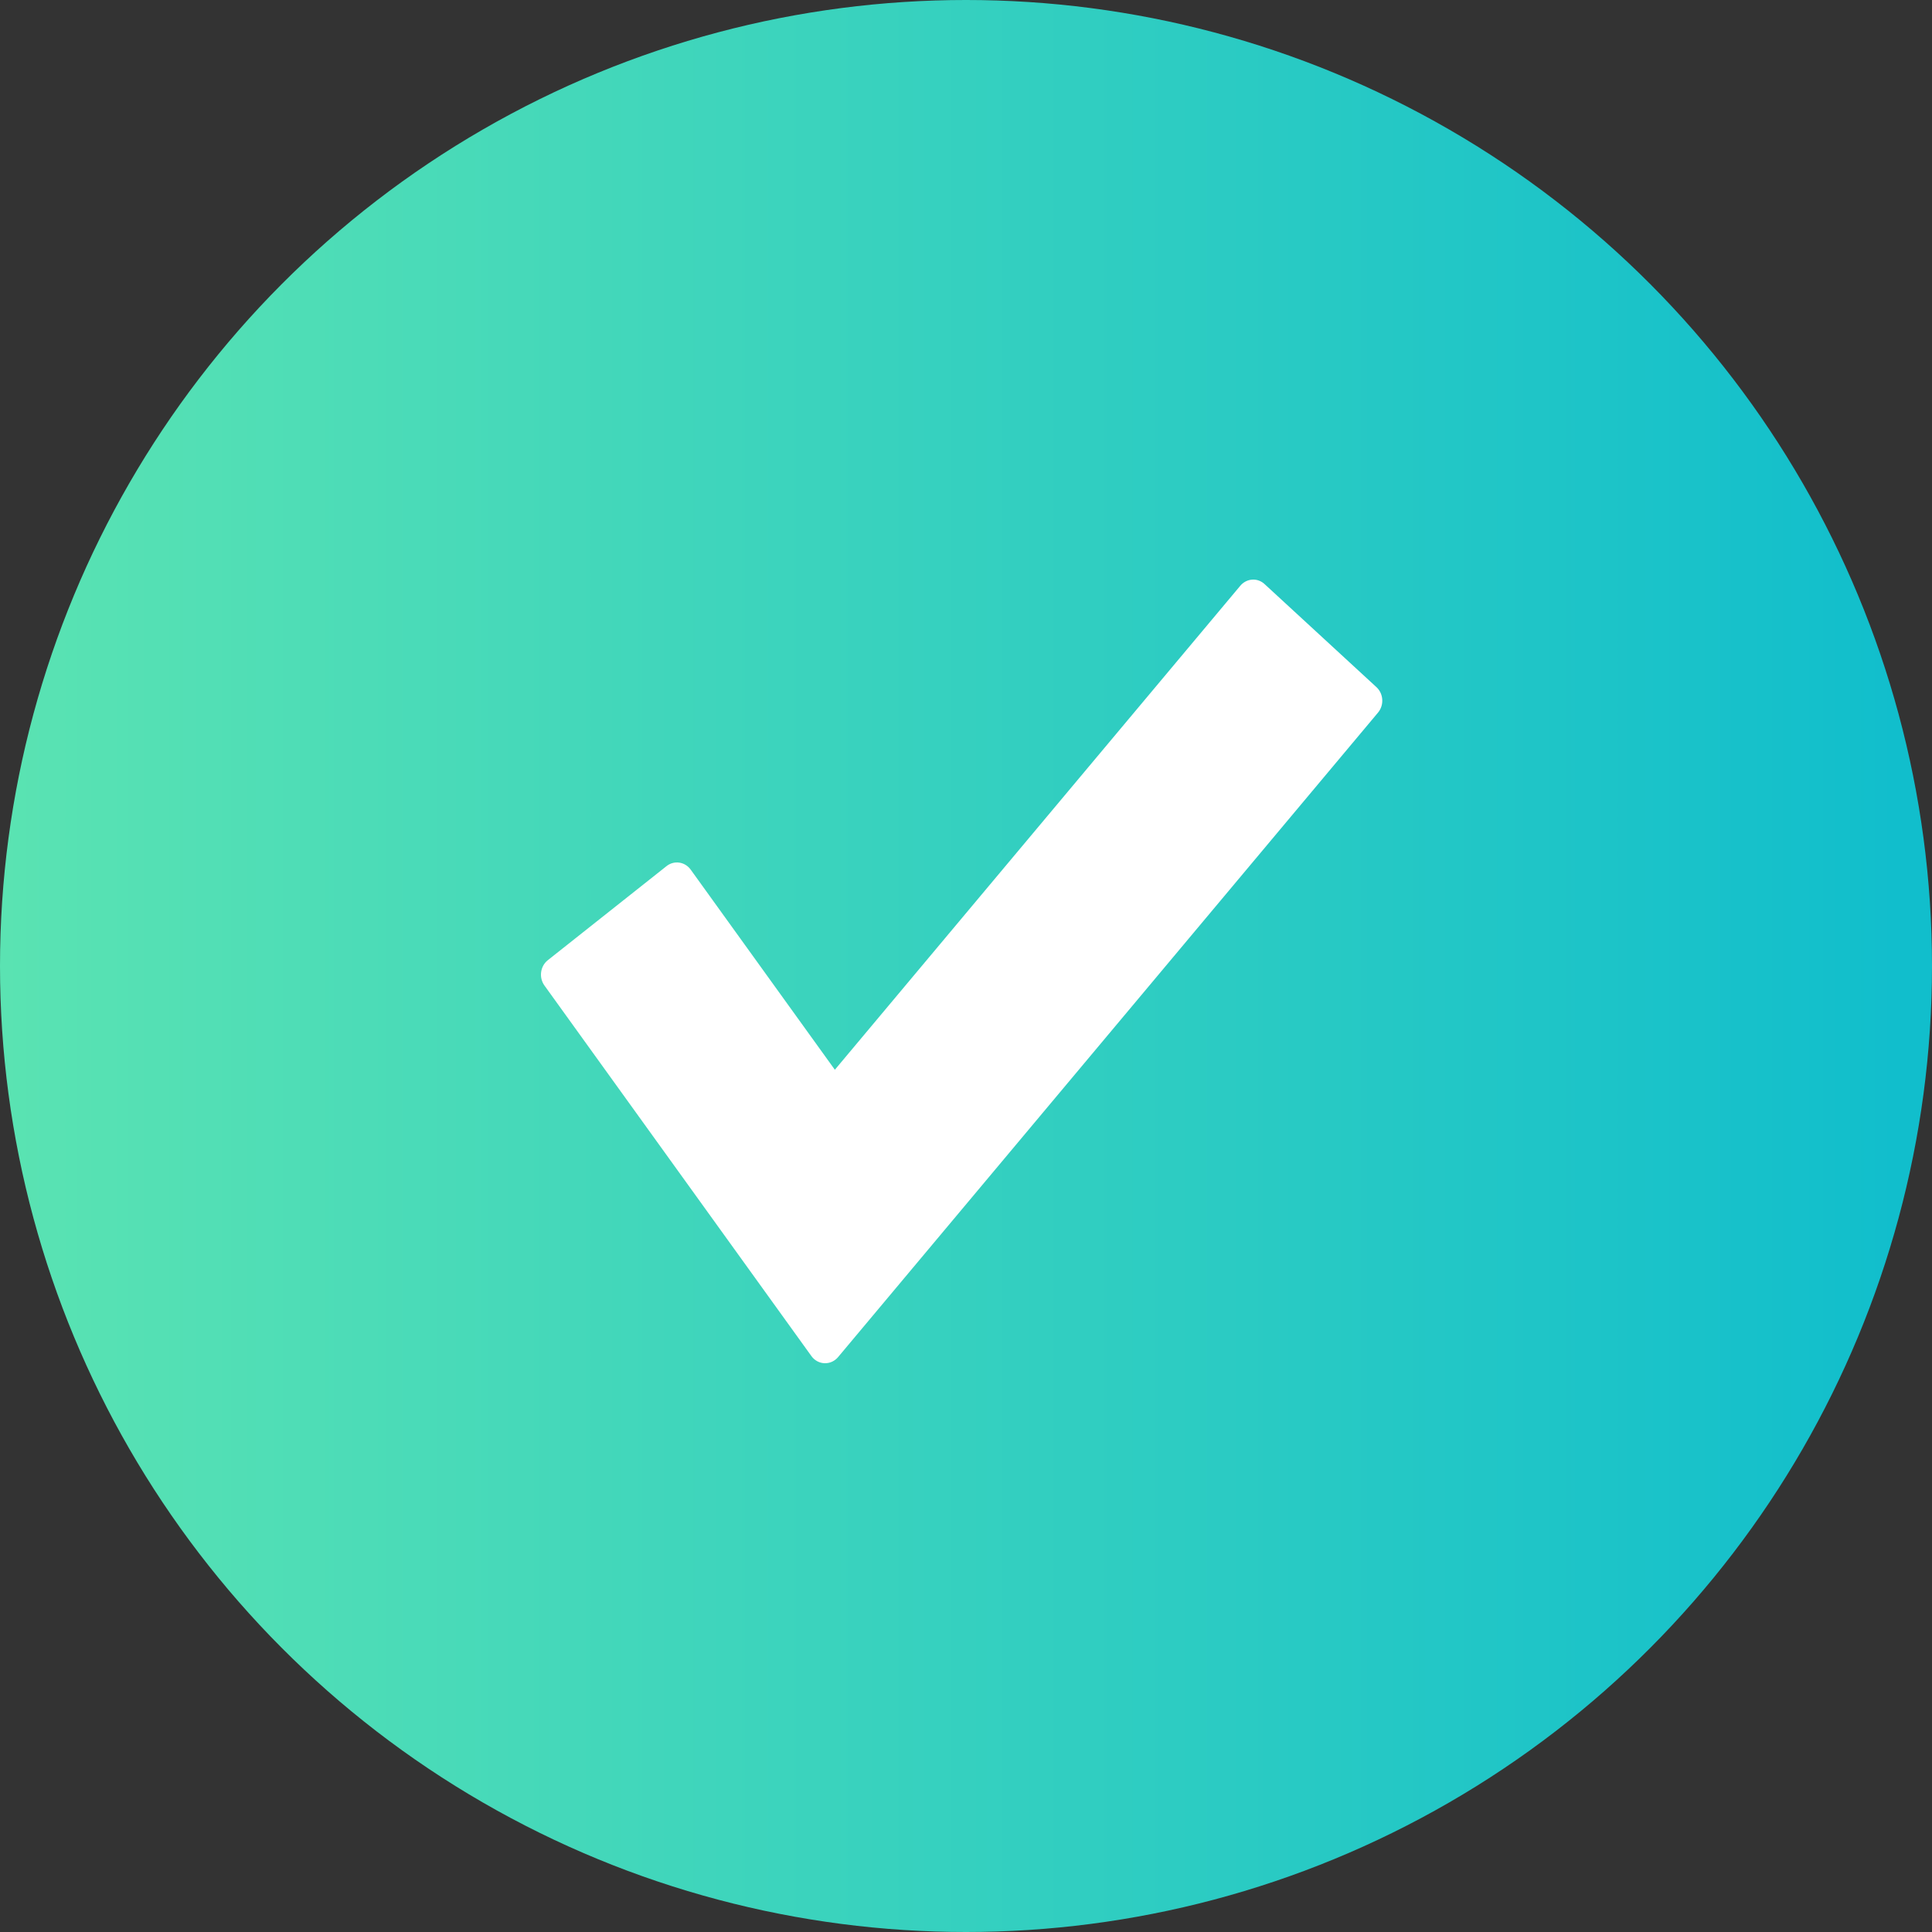
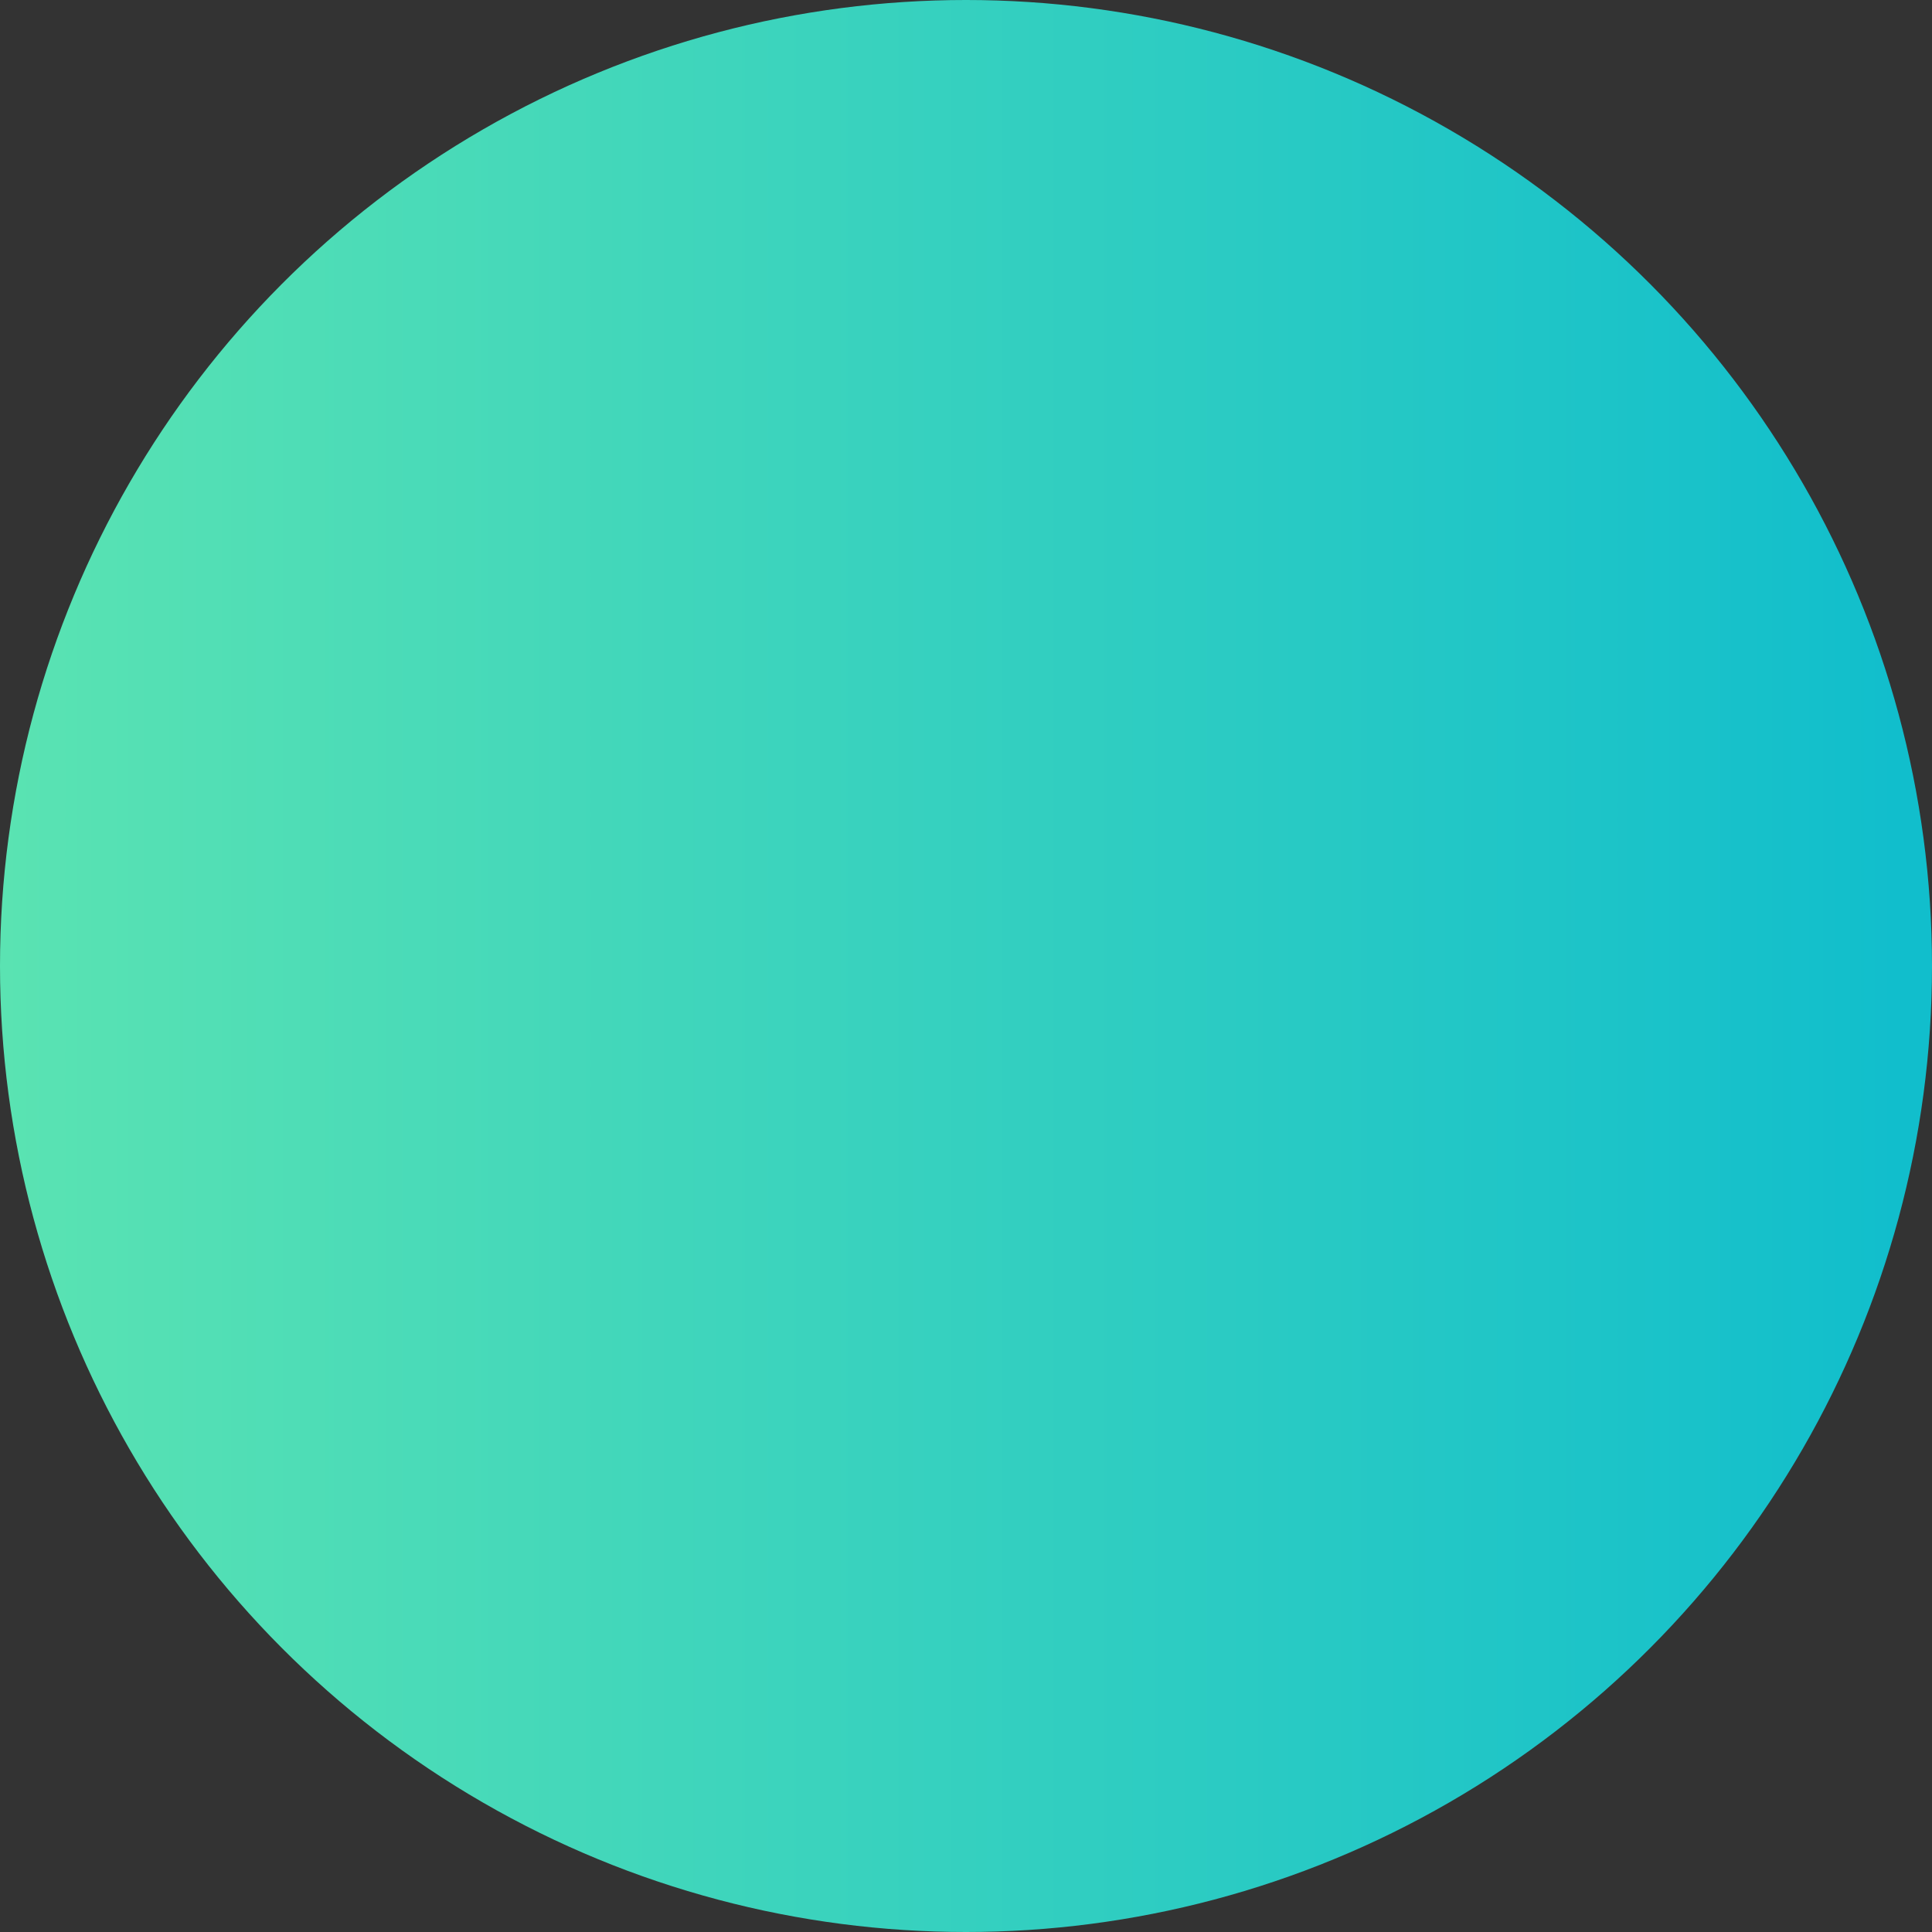
<svg xmlns="http://www.w3.org/2000/svg" width="50" height="50" viewBox="0 0 50 50" fill="none">
  <rect x="0" y="0" width="50" height="50" fill="#333333" stroke="none" />
  <g clip-path="url(#clip0_107_7)">
    <circle cx="25" cy="25" r="25" fill="url(#paint0_linear_107_7)" />
-     <path d="M35.622 17.783L32.728 15.117C32.64 15.034 32.522 14.992 32.405 15.001C32.287 15.009 32.177 15.066 32.099 15.159L21.606 27.685L17.875 22.506C17.804 22.407 17.698 22.342 17.581 22.325C17.464 22.307 17.344 22.34 17.25 22.415L14.177 24.85C13.981 25.006 13.942 25.299 14.09 25.505L20.999 35.095C21.079 35.207 21.204 35.275 21.338 35.28C21.343 35.28 21.349 35.28 21.355 35.28C21.483 35.28 21.605 35.223 21.69 35.121L35.662 18.443C35.825 18.249 35.807 17.953 35.622 17.783L35.622 17.783Z" fill="white" />
  </g>
  <defs>
    <linearGradient id="paint0_linear_107_7" x1="-3.41098e-08" y1="50" x2="49.184" y2="50" gradientUnits="userSpaceOnUse">
      <stop stop-color="#5AE3B2" />
      <stop offset="1" stop-color="#11BECC" />
    </linearGradient>
    <clipPath id="clip0_107_7">
      <rect width="50" height="50" fill="white" />
    </clipPath>
  </defs>
</svg>